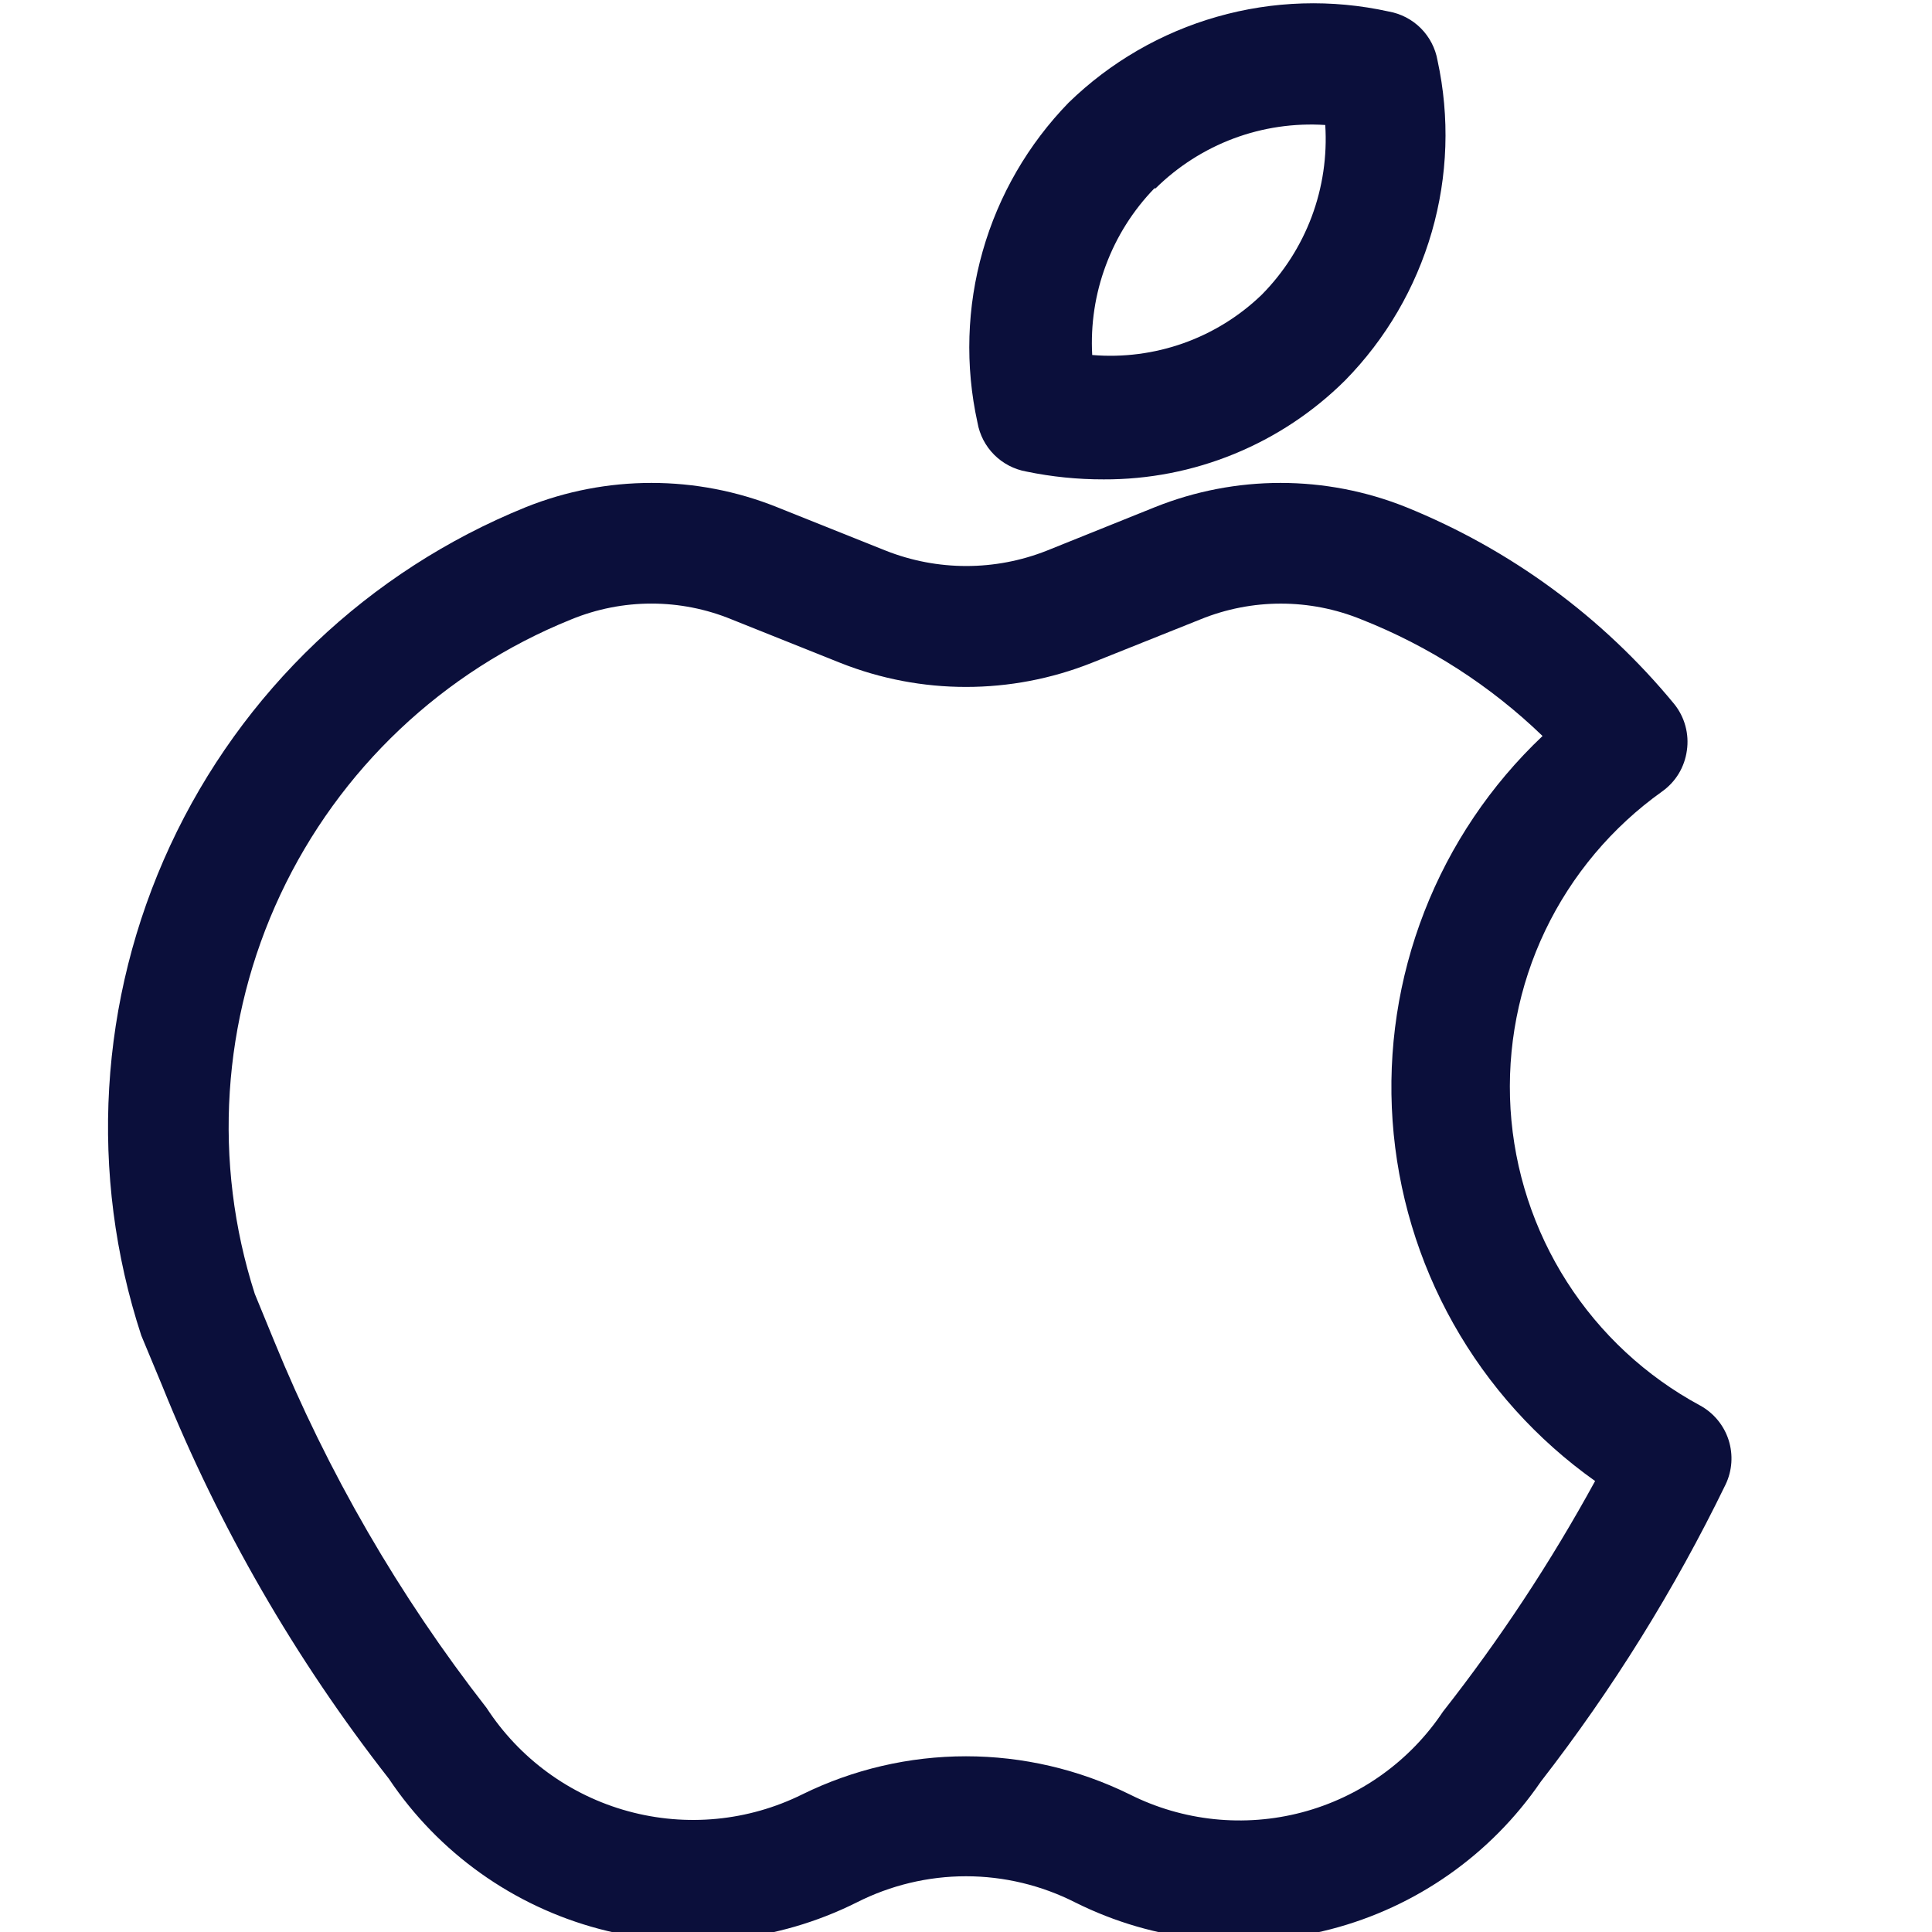
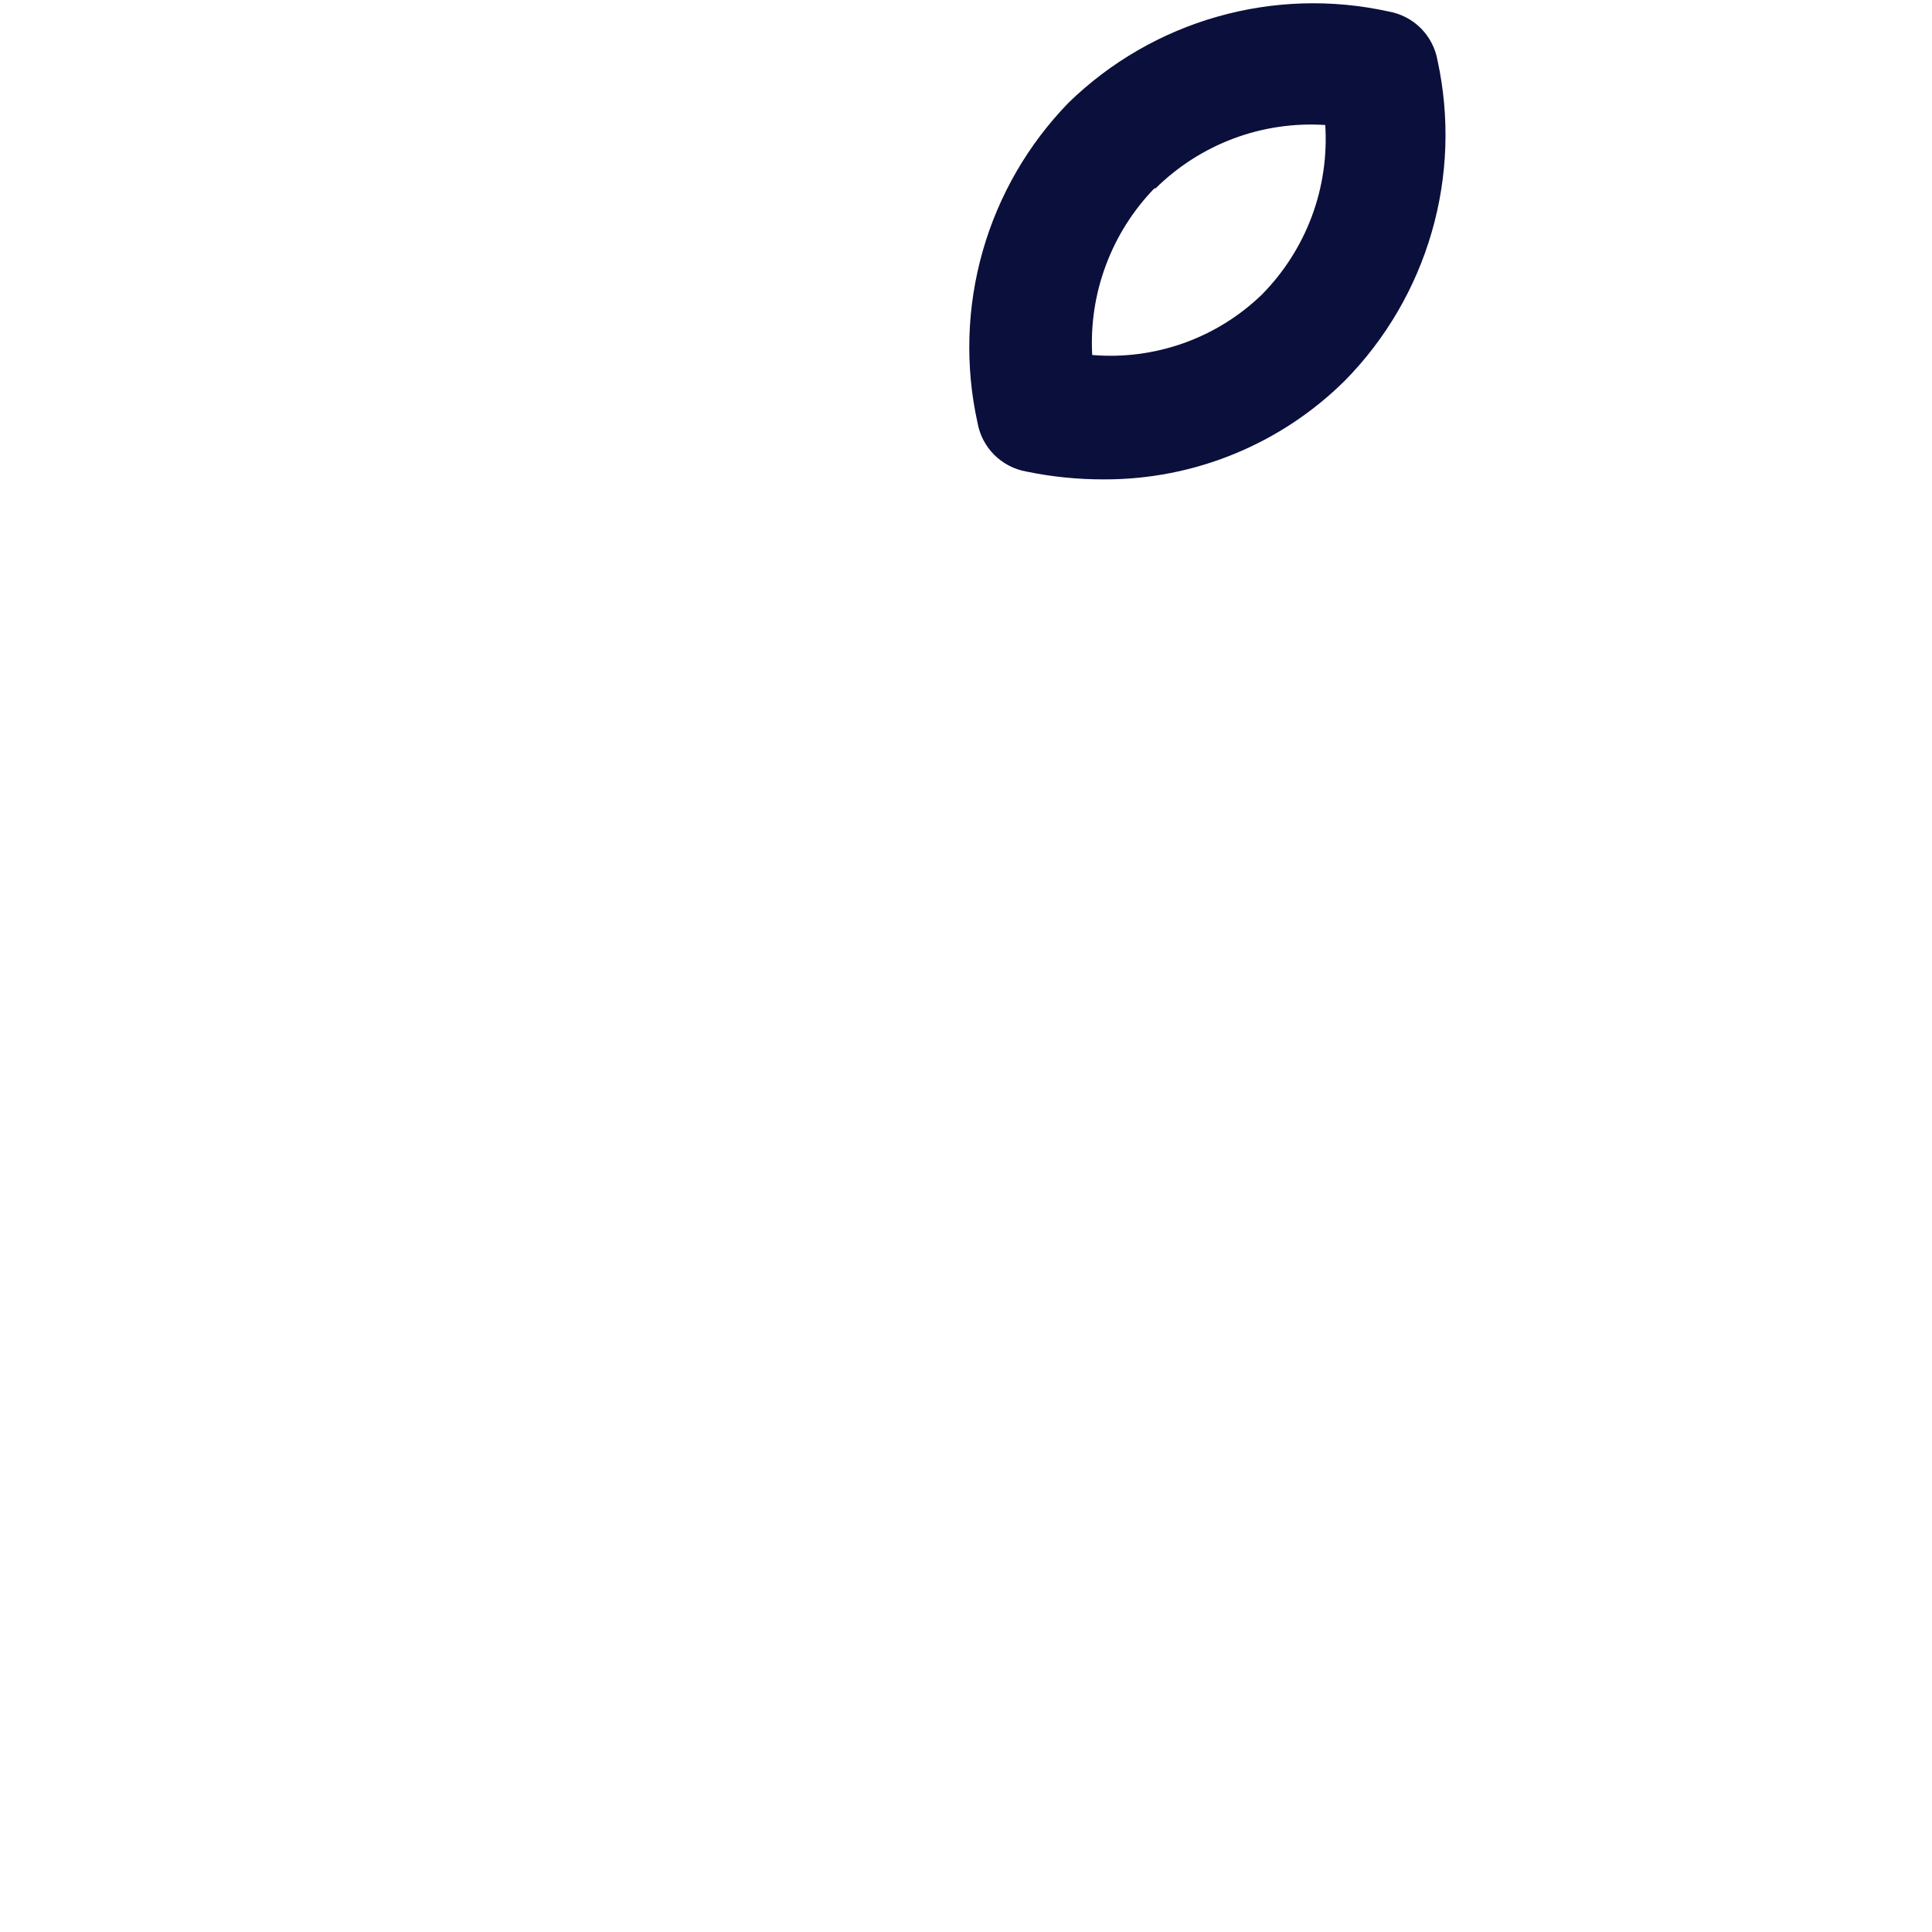
<svg xmlns="http://www.w3.org/2000/svg" width="40" height="40" viewBox="0 0 40 40" fill="none">
  <g clip-path="url(#clip0_84_20)">
-     <path d="M21.25 9.763C21.776 9.872 22.312 9.926 22.85 9.925C23.777 9.929 24.696 9.75 25.554 9.398C26.412 9.046 27.192 8.529 27.85 7.875C28.693 7.016 29.309 5.96 29.643 4.804C29.977 3.648 30.018 2.426 29.762 1.25C29.718 0.998 29.597 0.766 29.416 0.584C29.235 0.403 29.002 0.282 28.75 0.238C27.576 -0.021 26.356 0.016 25.2 0.346C24.043 0.675 22.987 1.287 22.125 2.125C21.287 2.987 20.675 4.043 20.346 5.199C20.016 6.356 19.979 7.576 20.238 8.75C20.282 9.002 20.403 9.235 20.584 9.416C20.765 9.597 20.998 9.718 21.25 9.763ZM23.925 3.9C24.385 3.446 24.935 3.094 25.541 2.867C26.146 2.641 26.793 2.546 27.438 2.588C27.479 3.232 27.384 3.879 27.158 4.484C26.931 5.09 26.579 5.64 26.125 6.1C25.662 6.547 25.11 6.889 24.504 7.105C23.898 7.32 23.253 7.404 22.613 7.35C22.578 6.717 22.674 6.084 22.896 5.491C23.117 4.897 23.459 4.355 23.9 3.9H23.925Z" fill="#0B0F3B" />
-     <path d="M35.2 29.1C34.078 28.495 33.129 27.614 32.442 26.54C31.755 25.466 31.353 24.235 31.274 22.963C31.196 21.69 31.442 20.419 31.991 19.268C32.541 18.118 33.374 17.127 34.412 16.387C34.551 16.288 34.669 16.162 34.757 16.016C34.845 15.869 34.902 15.707 34.925 15.537C34.95 15.368 34.939 15.194 34.894 15.029C34.849 14.863 34.77 14.709 34.662 14.575C33.181 12.775 31.273 11.375 29.112 10.5C27.444 9.831 25.581 9.831 23.912 10.5L21.675 11.4C20.603 11.825 19.409 11.825 18.337 11.4L16.087 10.5C14.419 9.831 12.556 9.831 10.887 10.5C7.634 11.818 5.002 14.321 3.524 17.505C2.046 20.689 1.832 24.314 2.925 27.65L3.362 28.7C4.536 31.615 6.114 34.35 8.05 36.825C9.076 38.359 10.626 39.465 12.409 39.937C14.193 40.409 16.088 40.213 17.737 39.388C18.439 39.032 19.214 38.846 20 38.846C20.786 38.846 21.561 39.032 22.262 39.388C23.9 40.206 25.778 40.403 27.55 39.943C29.321 39.484 30.867 38.398 31.9 36.888C33.385 34.976 34.667 32.915 35.725 30.738C35.864 30.449 35.886 30.119 35.789 29.814C35.691 29.509 35.48 29.254 35.2 29.1ZM29.875 35.438C29.189 36.466 28.151 37.207 26.956 37.523C25.761 37.838 24.491 37.706 23.387 37.15C22.333 36.632 21.174 36.362 20 36.362C18.825 36.362 17.666 36.632 16.612 37.15C15.493 37.705 14.209 37.829 13.004 37.499C11.799 37.17 10.757 36.41 10.075 35.362C8.266 33.043 6.786 30.486 5.675 27.762L5.275 26.788C4.401 24.063 4.591 21.109 5.806 18.519C7.021 15.929 9.171 13.895 11.825 12.825C12.89 12.387 14.085 12.387 15.15 12.825L17.4 13.725C19.07 14.388 20.93 14.388 22.6 13.725L24.85 12.825C25.919 12.388 27.118 12.388 28.187 12.825C29.583 13.376 30.857 14.196 31.937 15.238C30.863 16.254 30.027 17.495 29.49 18.874C28.953 20.252 28.728 21.732 28.832 23.207C28.936 24.683 29.366 26.117 30.091 27.406C30.816 28.695 31.818 29.807 33.025 30.663C32.109 32.338 31.055 33.936 29.875 35.438Z" fill="#0B0F3B" />
+     <path d="M21.25 9.763C21.776 9.872 22.312 9.926 22.85 9.925C23.777 9.929 24.696 9.75 25.554 9.398C26.412 9.046 27.192 8.529 27.85 7.875C28.693 7.016 29.309 5.96 29.643 4.804C29.977 3.648 30.018 2.426 29.762 1.25C29.718 0.998 29.597 0.766 29.416 0.584C29.235 0.403 29.002 0.282 28.75 0.238C27.576 -0.021 26.356 0.016 25.2 0.346C24.043 0.675 22.987 1.287 22.125 2.125C21.287 2.987 20.675 4.043 20.346 5.199C20.016 6.356 19.979 7.576 20.238 8.75C20.282 9.002 20.403 9.235 20.584 9.416C20.765 9.597 20.998 9.718 21.25 9.763M23.925 3.9C24.385 3.446 24.935 3.094 25.541 2.867C26.146 2.641 26.793 2.546 27.438 2.588C27.479 3.232 27.384 3.879 27.158 4.484C26.931 5.09 26.579 5.64 26.125 6.1C25.662 6.547 25.11 6.889 24.504 7.105C23.898 7.32 23.253 7.404 22.613 7.35C22.578 6.717 22.674 6.084 22.896 5.491C23.117 4.897 23.459 4.355 23.9 3.9H23.925Z" fill="#0B0F3B" />
  </g>
  <defs>
    <clipPath id="clip0_84_20">
      <rect width="40" height="40" fill="white" />
    </clipPath>
  </defs>
</svg>